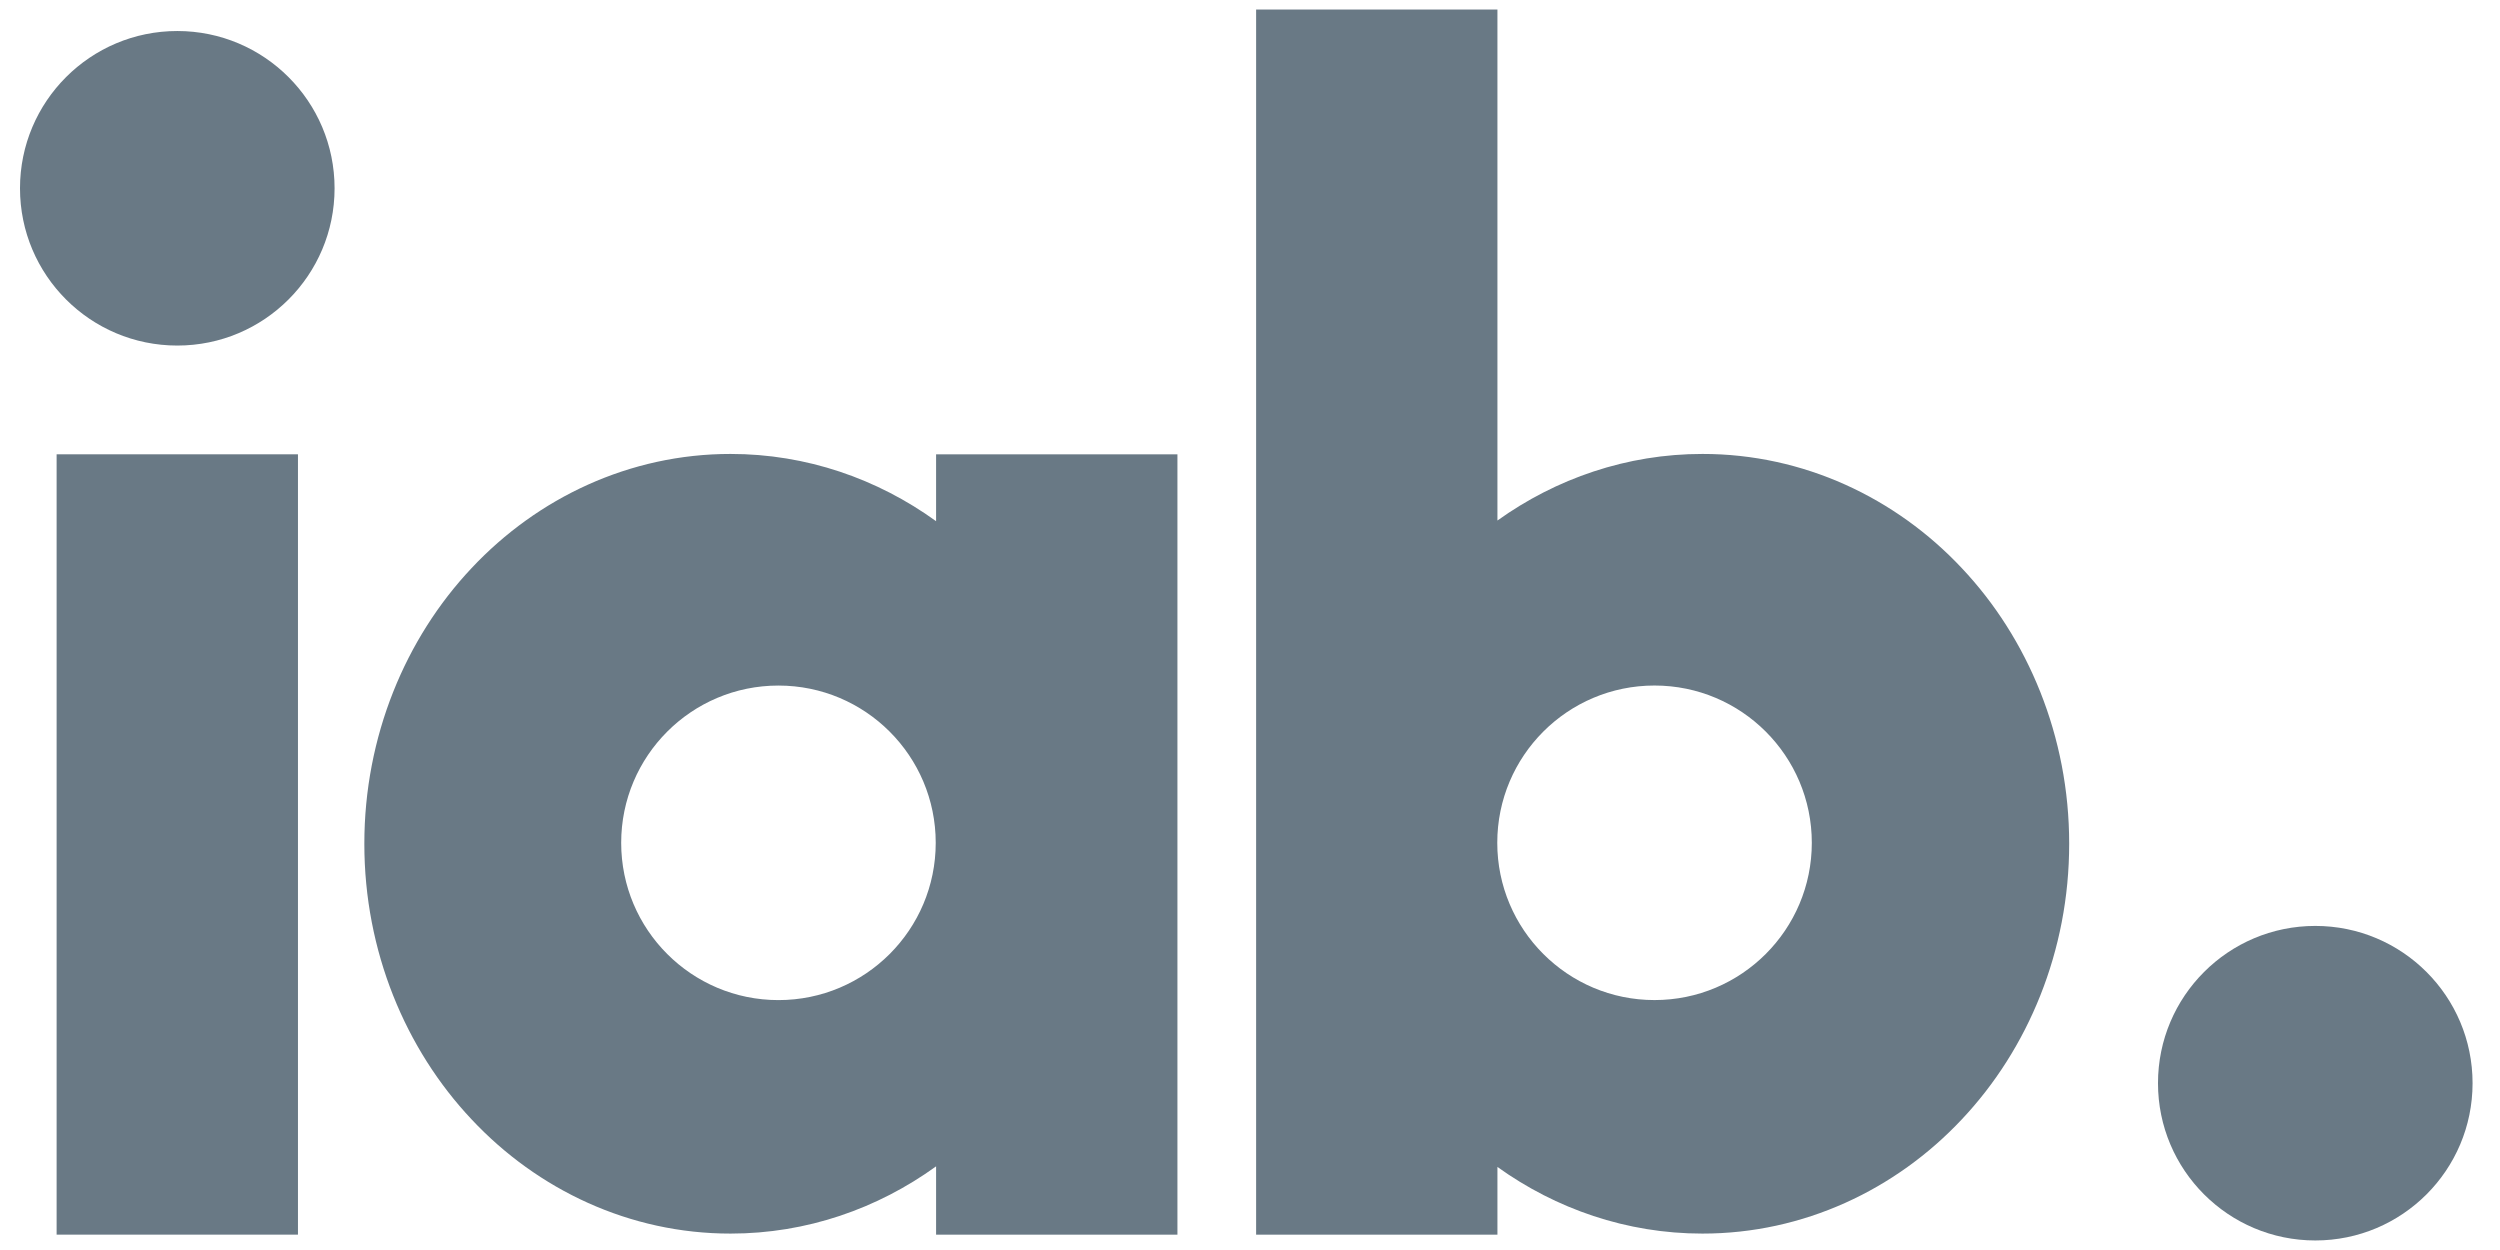
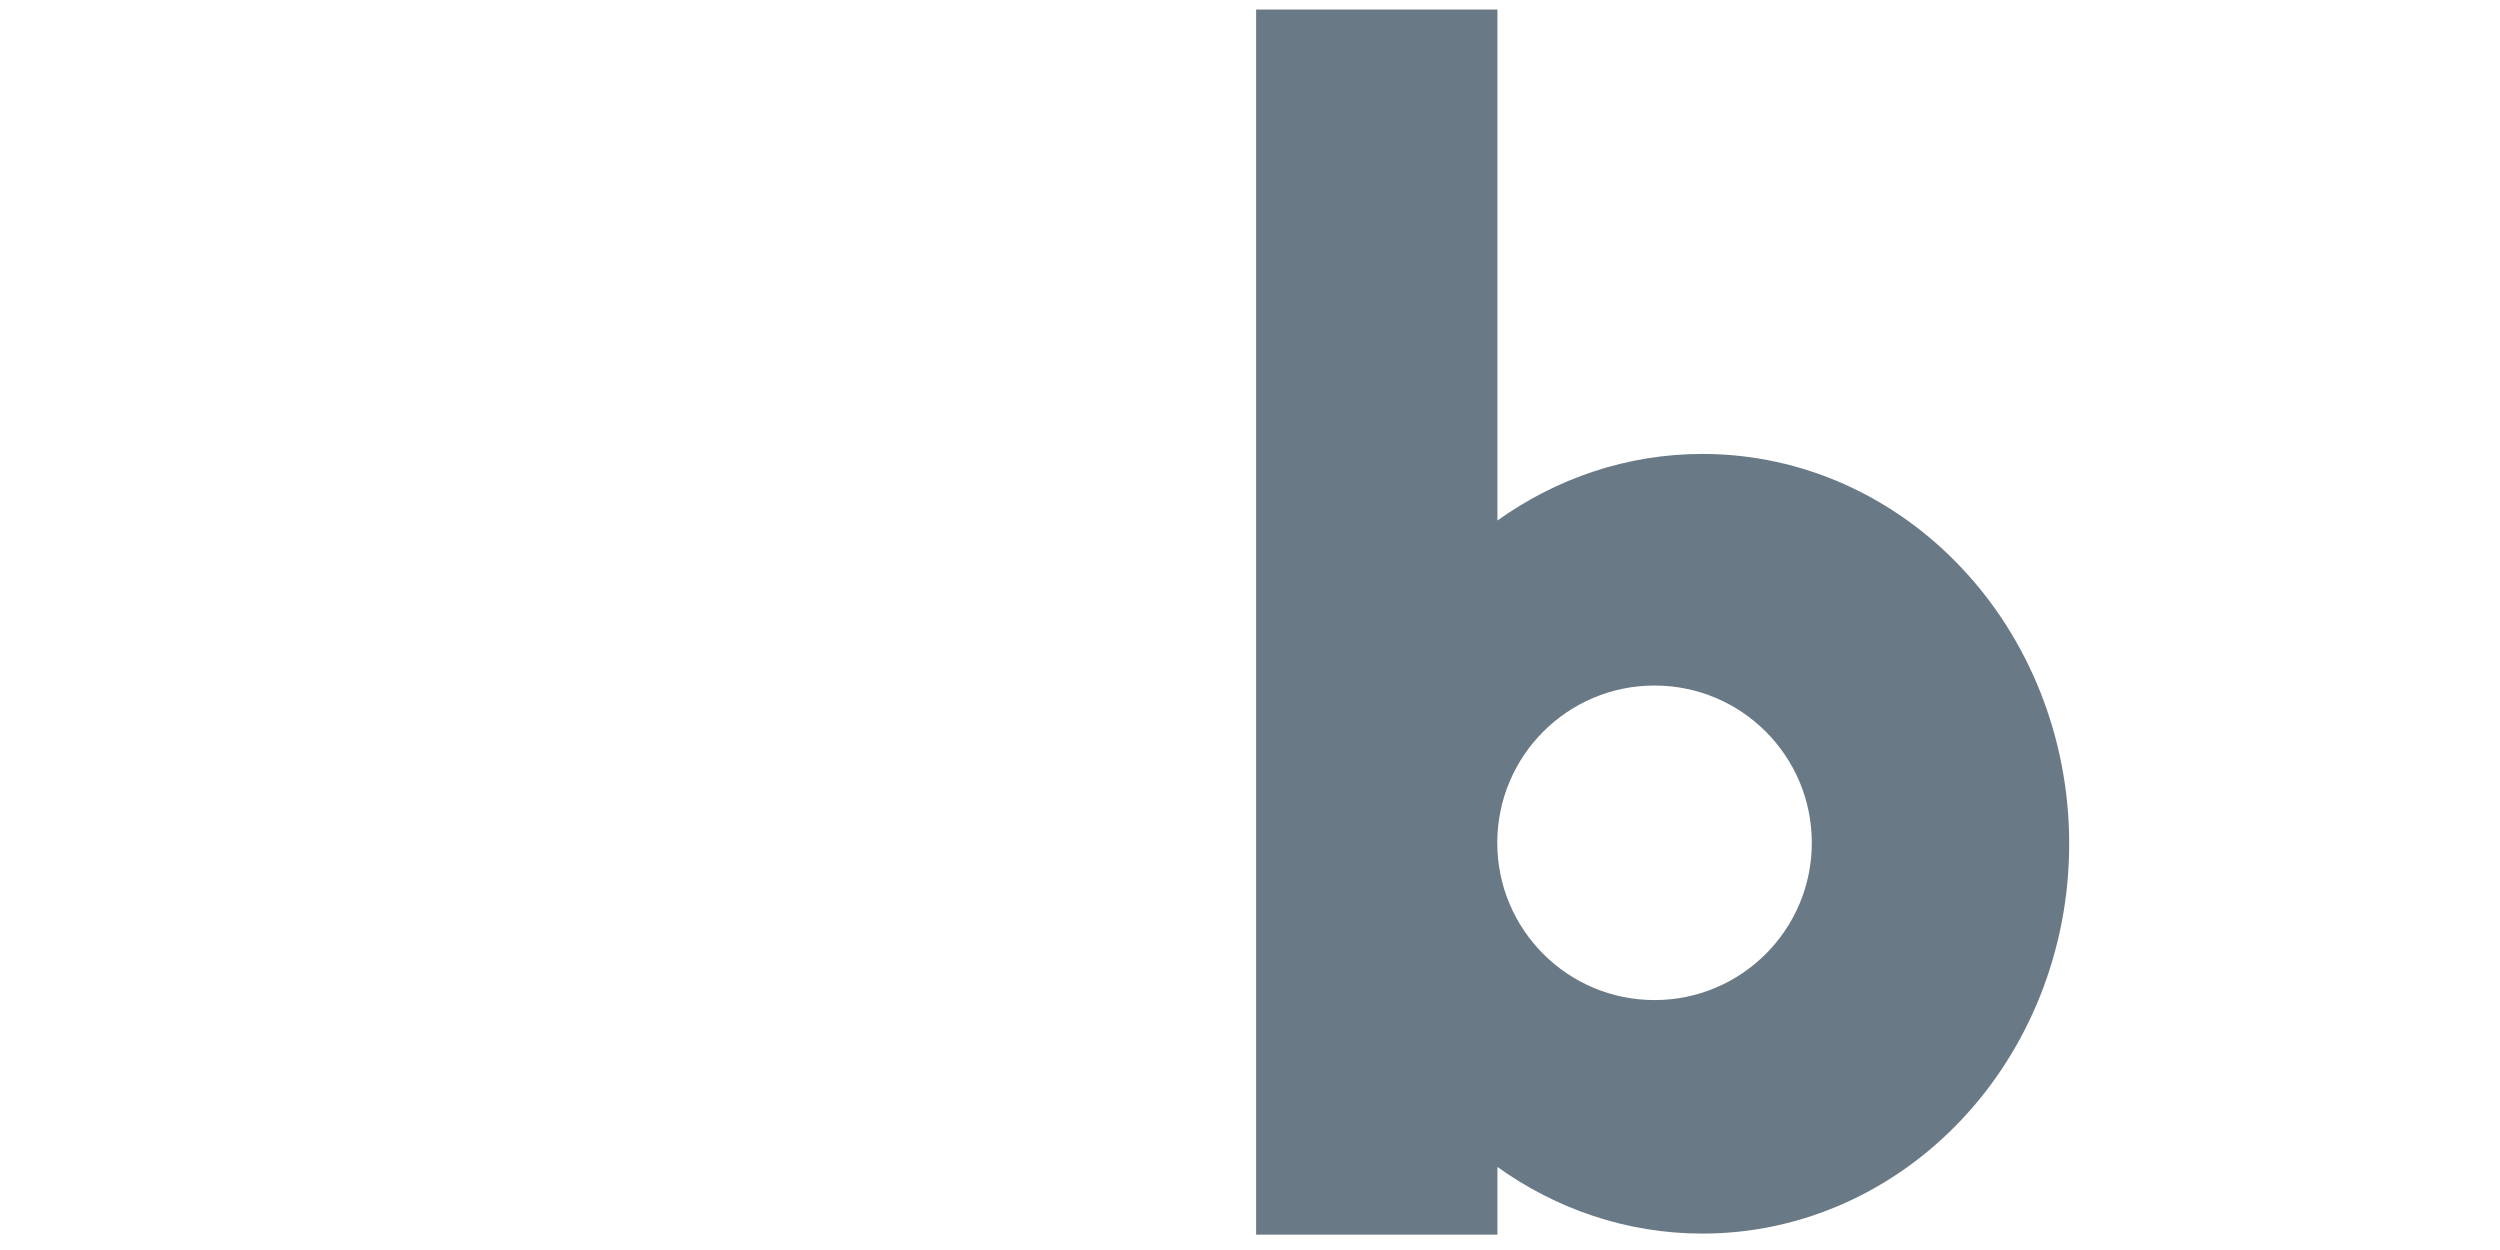
<svg xmlns="http://www.w3.org/2000/svg" width="76" height="38" viewBox="0 0 76 38" fill="none">
-   <path d="M70.385 28.148C67.744 28.148 65.603 30.288 65.603 32.929C65.603 35.569 67.744 37.71 70.385 37.71C73.026 37.71 75.166 35.569 75.166 32.929C75.166 30.288 73.026 28.148 70.385 28.148Z" fill="#697985" />
-   <path d="M5.39 0.943C2.749 0.943 0.608 3.084 0.608 5.724C0.608 8.365 2.749 10.505 5.39 10.505C8.03 10.505 10.171 8.365 10.171 5.724C10.171 3.084 8.03 0.943 5.39 0.943Z" fill="#697985" />
-   <path d="M1.721 13.811H9.058V37.533H1.721V13.811Z" fill="#697985" />
-   <path d="M59.639 17.271C57.632 15.132 54.823 13.798 51.755 13.8C49.455 13.799 47.303 14.549 45.522 15.824V0.289H38.186V37.533H45.522V35.475C47.3 36.751 49.451 37.501 51.749 37.501H51.755C54.823 37.502 57.632 36.168 59.639 34.029C61.65 31.896 62.905 28.911 62.903 25.65C62.905 22.39 61.65 19.403 59.639 17.271ZM50.297 30.402C47.657 30.402 45.517 28.261 45.517 25.621C45.517 22.98 47.657 20.84 50.297 20.84C52.938 20.84 55.079 22.98 55.079 25.621C55.079 28.261 52.938 30.402 50.297 30.402Z" fill="#697985" />
-   <path d="M28.457 13.812V15.844C26.675 14.556 24.515 13.799 22.208 13.8C19.144 13.799 16.34 15.133 14.336 17.271C12.326 19.403 11.075 22.389 11.076 25.651C11.075 28.912 12.326 31.897 14.336 34.029C16.34 36.169 19.144 37.503 22.208 37.501H22.214C24.519 37.501 26.677 36.744 28.457 35.457V37.534H35.794V13.812H28.457ZM23.664 30.403C21.024 30.403 18.884 28.262 18.884 25.622C18.884 22.981 21.024 20.841 23.664 20.841C26.306 20.841 28.446 22.981 28.446 25.622C28.446 28.262 26.306 30.403 23.664 30.403Z" fill="#697985" />
+   <path d="M59.639 17.271C57.632 15.132 54.823 13.798 51.755 13.8C49.455 13.799 47.303 14.549 45.522 15.824V0.289H38.186V37.533H45.522V35.475C47.3 36.751 49.451 37.501 51.749 37.501H51.755C54.823 37.502 57.632 36.168 59.639 34.029C61.65 31.896 62.905 28.911 62.903 25.65C62.905 22.39 61.65 19.403 59.639 17.271ZM50.297 30.402C47.657 30.402 45.517 28.261 45.517 25.621C45.517 22.98 47.657 20.84 50.297 20.84C52.938 20.84 55.079 22.98 55.079 25.621C55.079 28.261 52.938 30.402 50.297 30.402" fill="#697985" />
</svg>